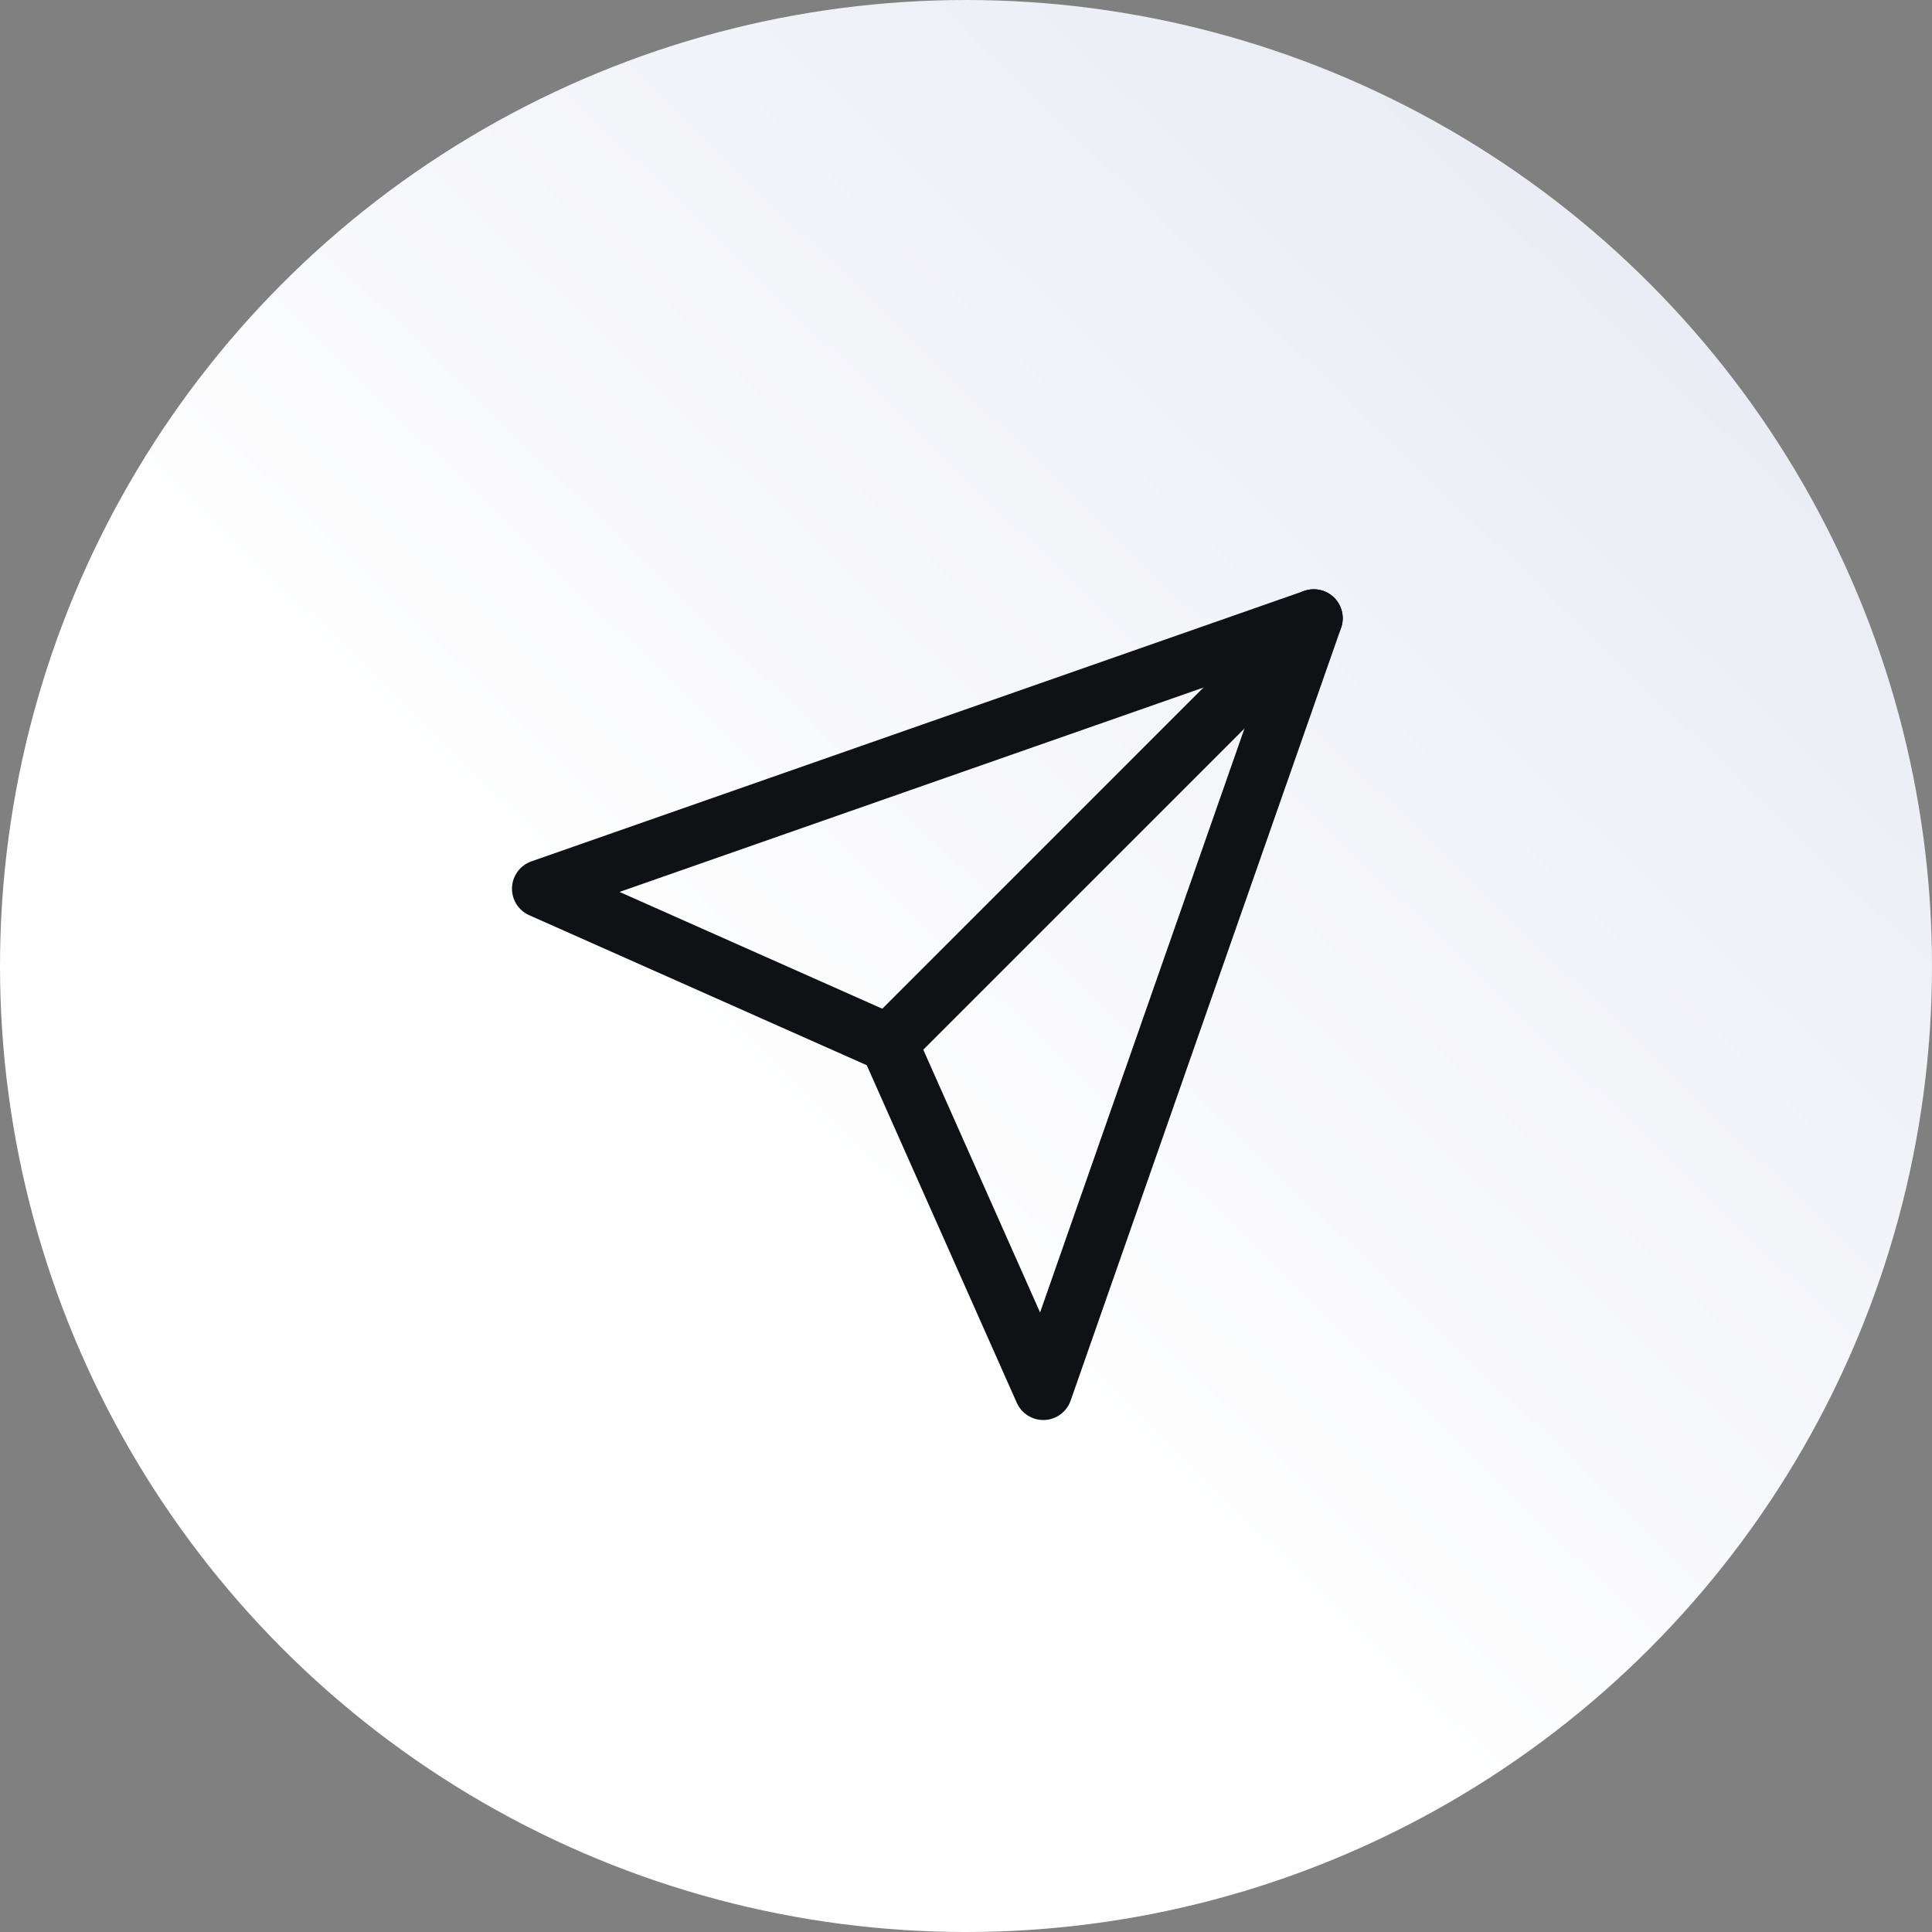
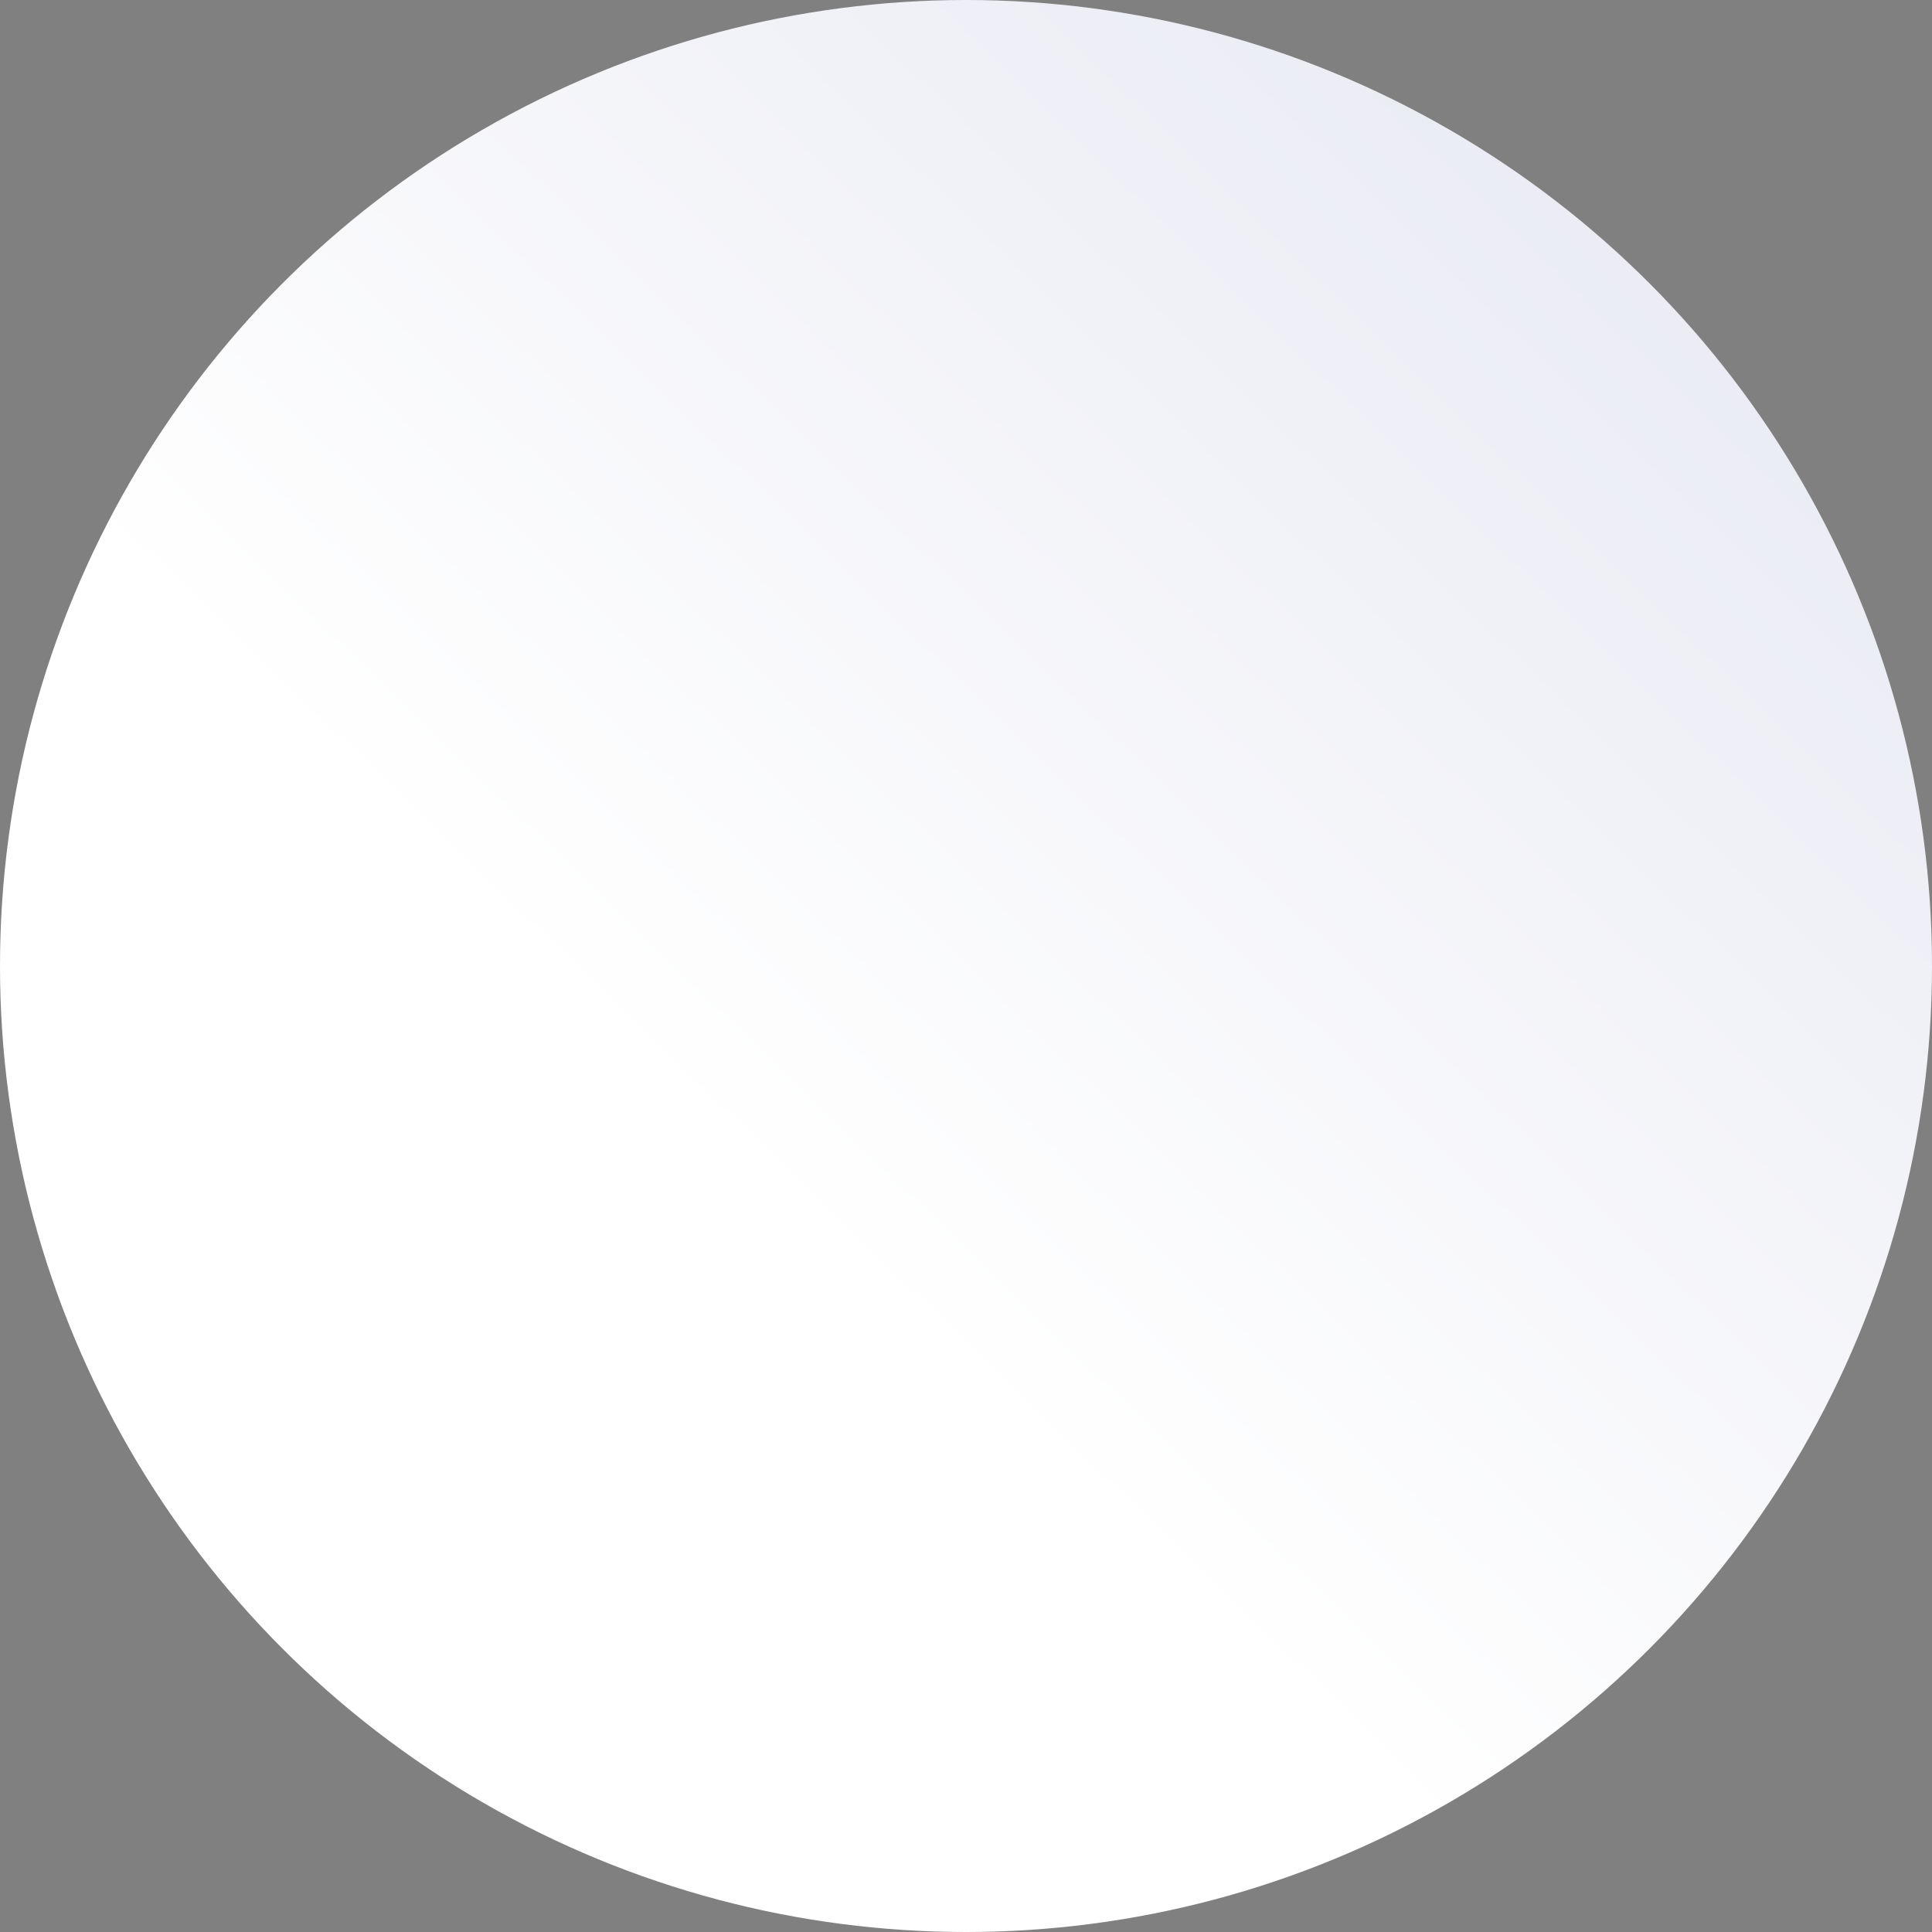
<svg xmlns="http://www.w3.org/2000/svg" width="50" height="50" viewBox="0 0 50 50">
  <rect x="0" y="0" width="50" height="50" fill="#808080" stroke="none" />
  <defs>
    <linearGradient id="linear-gradient" x1="0.4" y1="0.62" x2="1" gradientUnits="objectBoundingBox">
      <stop offset="0" stop-color="#fff" />
      <stop offset="1" stop-color="#e4e6f1" />
    </linearGradient>
  </defs>
  <g id="Easiest-sec-I-1" transform="translate(-564 -562)">
    <g id="Group_2125" data-name="Group 2125" transform="translate(424 -175)">
      <circle id="Ellipse_161" data-name="Ellipse 161" cx="25" cy="25" r="25" transform="translate(140 737)" fill="url(#linear-gradient)" />
    </g>
    <g id="send" transform="translate(576 576)">
-       <line id="Line_70" data-name="Line 70" x1="11" y2="11" transform="translate(11 2)" fill="none" stroke="#0f1115" stroke-linecap="round" stroke-linejoin="round" stroke-width="1.5" />
-       <path id="Path_15416" data-name="Path 15416" d="M22,2,15,22l-4-9L2,9Z" fill="none" stroke="#0f1115" stroke-linecap="round" stroke-linejoin="round" stroke-width="1.5" />
-     </g>
+       </g>
  </g>
</svg>